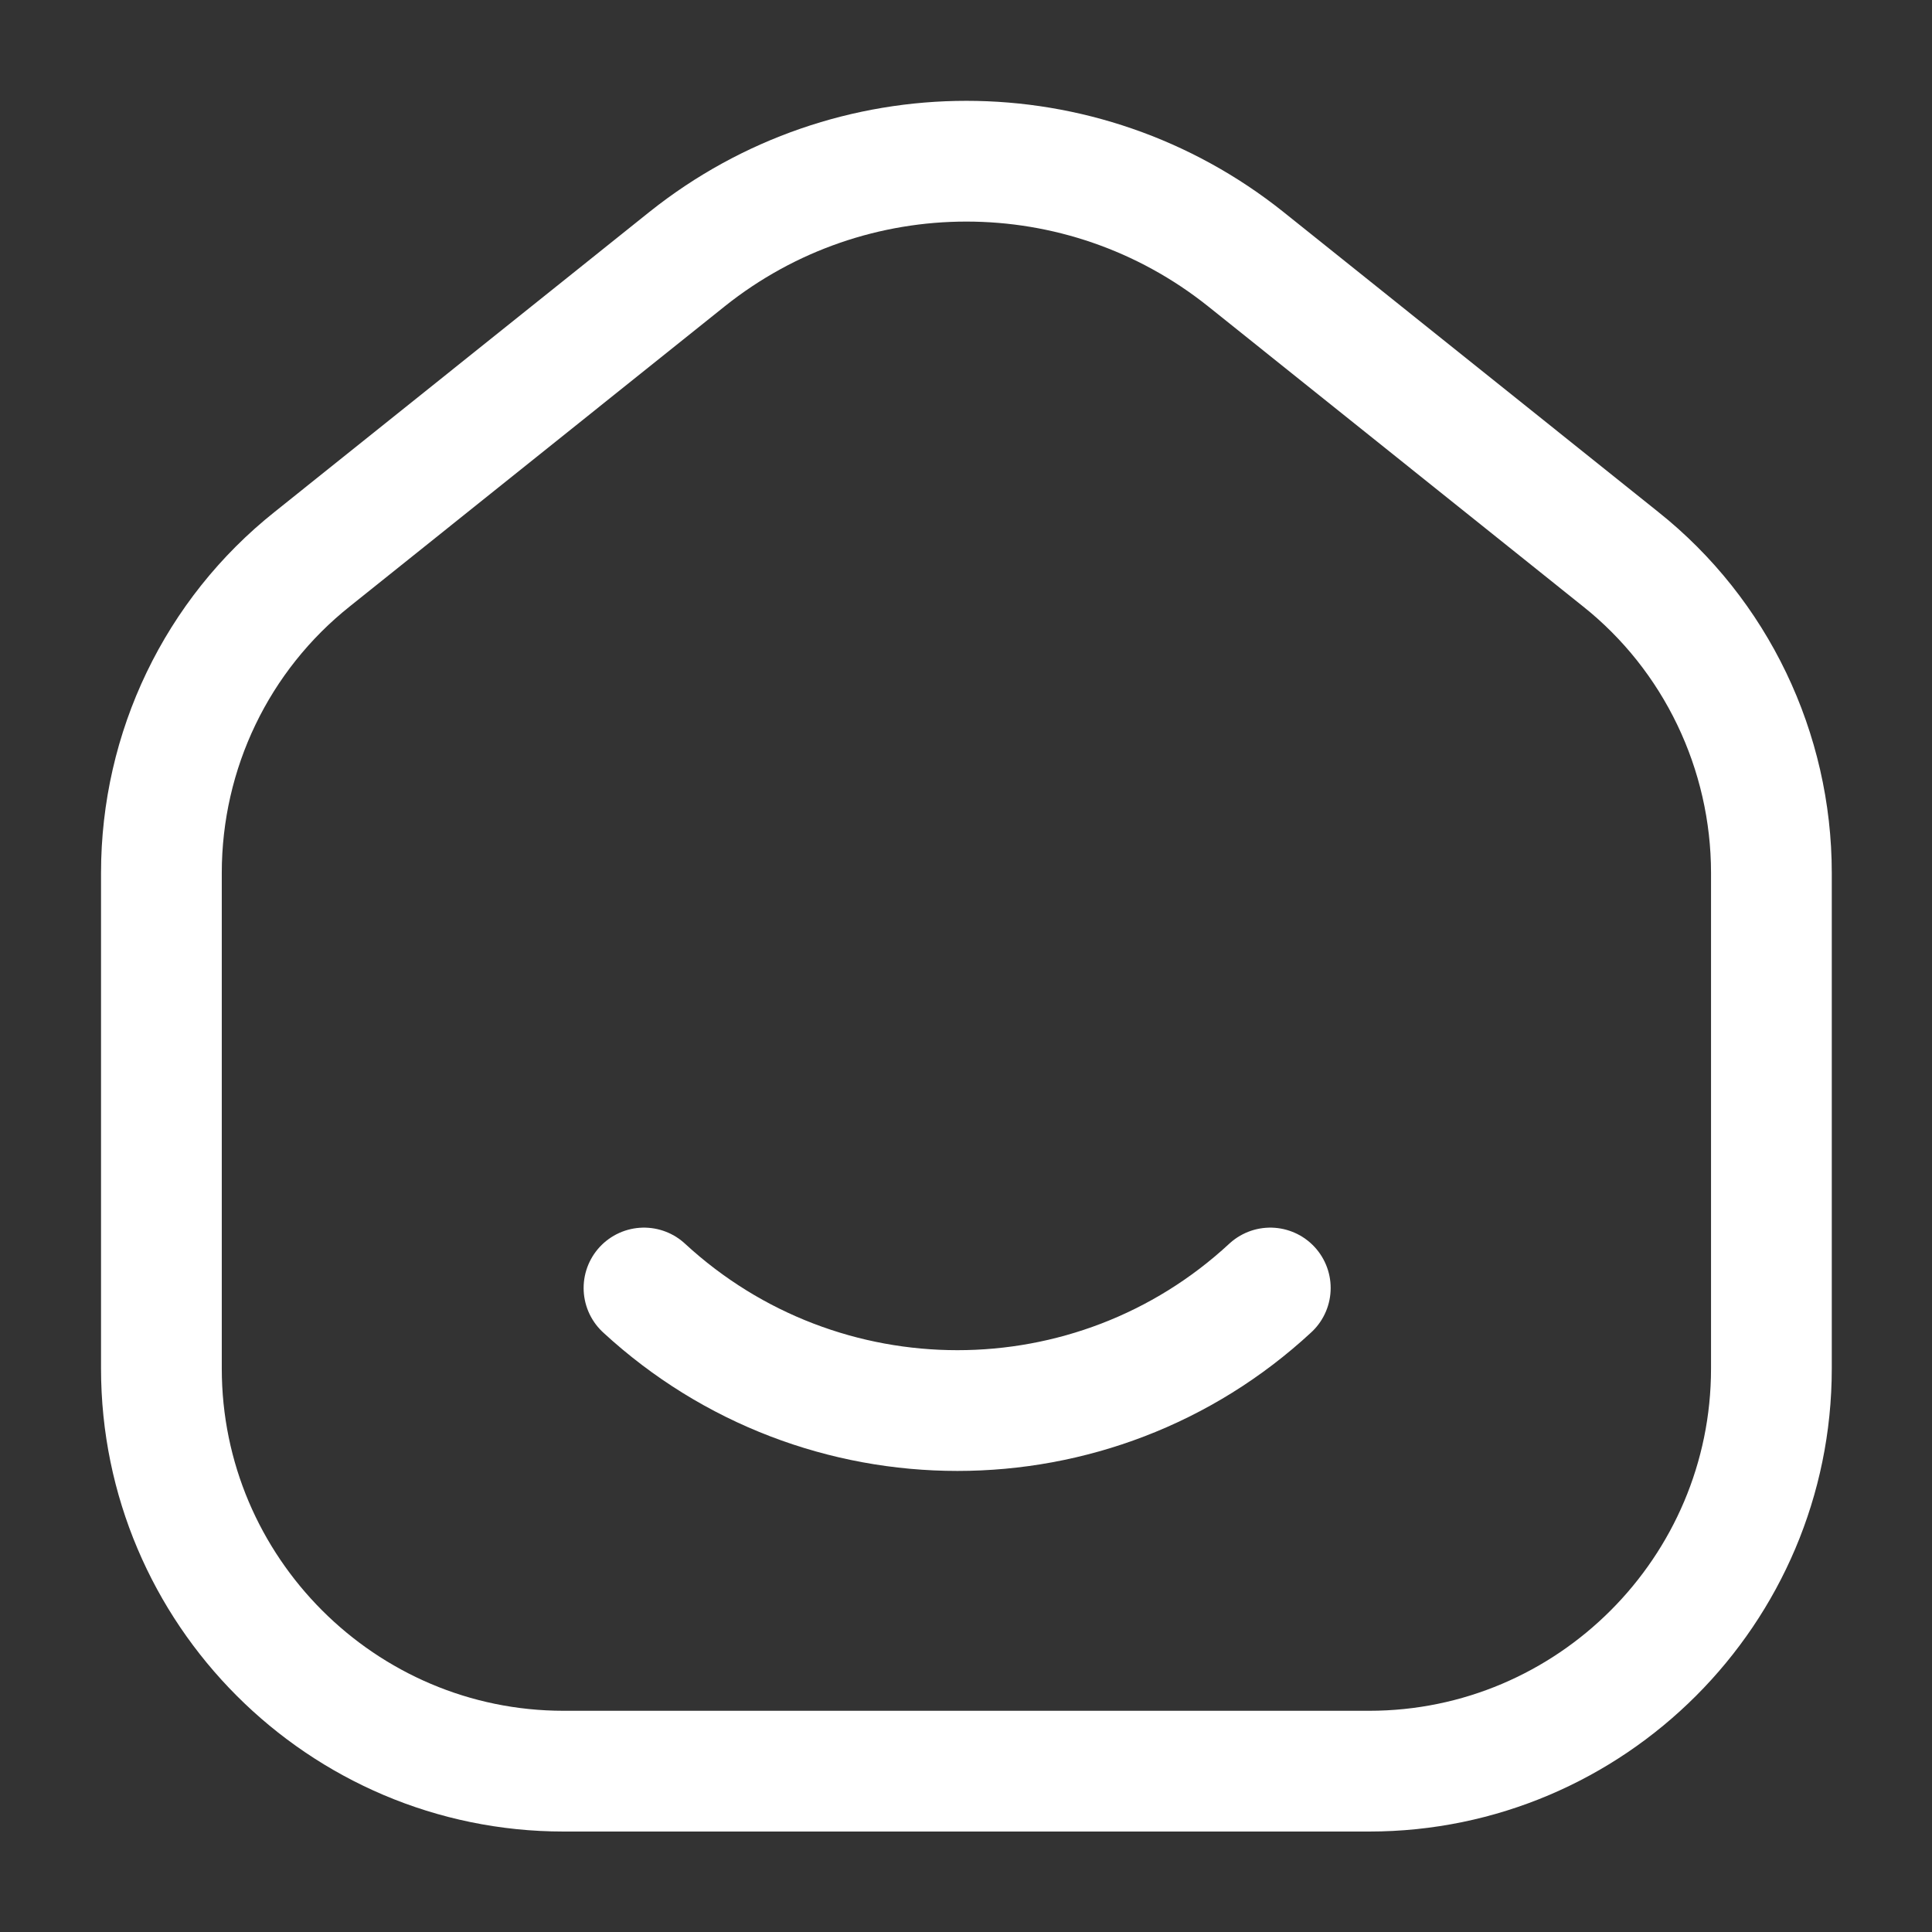
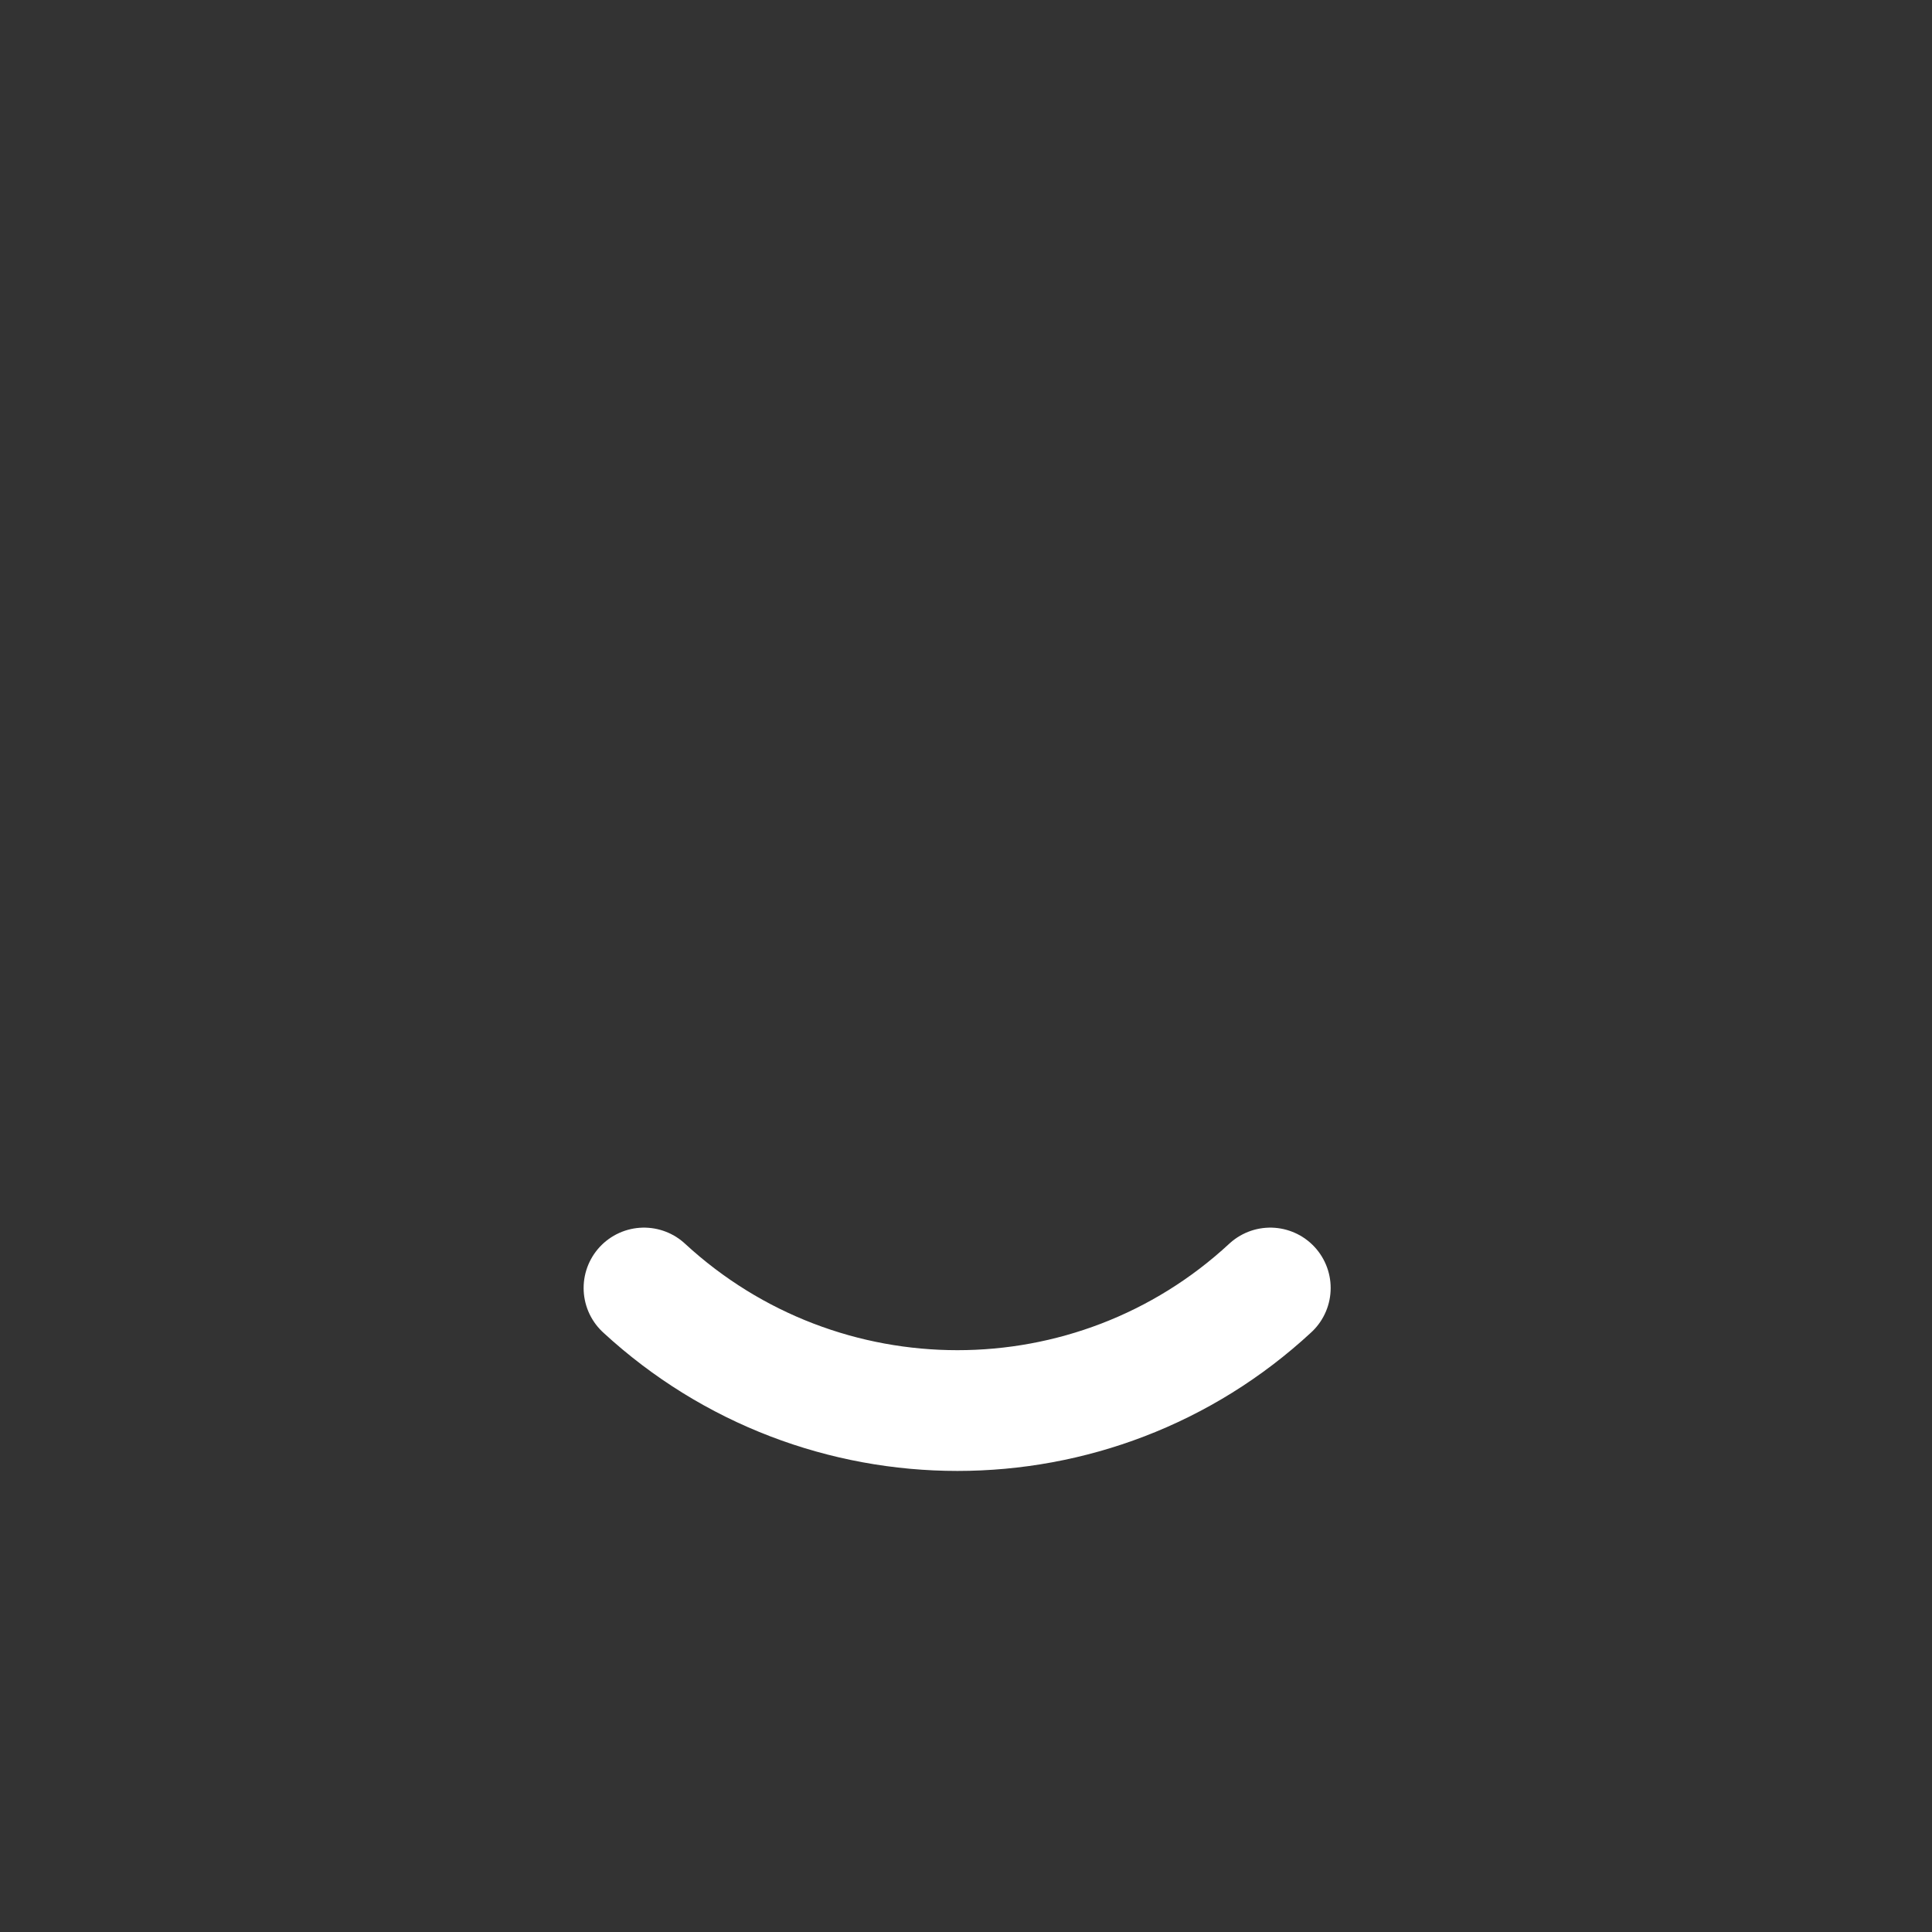
<svg xmlns="http://www.w3.org/2000/svg" width="128" height="128" viewBox="0 0 24 24" fill="none">
  <rect x="0" y="0" width="24" height="24" fill="#333333" stroke="none" />
-   <path d="M2.005 17.001V10.844C2.005 9.321 2.694 7.887 3.882 6.943L8.535 3.219C10.567 1.597 13.443 1.597 15.475 3.219L20.128 6.943C21.317 7.887 22.005 9.332 22.005 10.844V17.001C22.005 19.757 19.762 22.002 17.008 22.002H7.002C4.248 22.002 2.005 19.757 2.005 17.001Z" stroke="#ffffff" stroke-width="1.5" stroke-linecap="round" stroke-linejoin="round" />
  <path d="M15.78 16C13.59 18.03 10.2 18.03 8 16" stroke="#ffffff" stroke-width="1.5" stroke-linecap="round" stroke-linejoin="round" />
</svg>